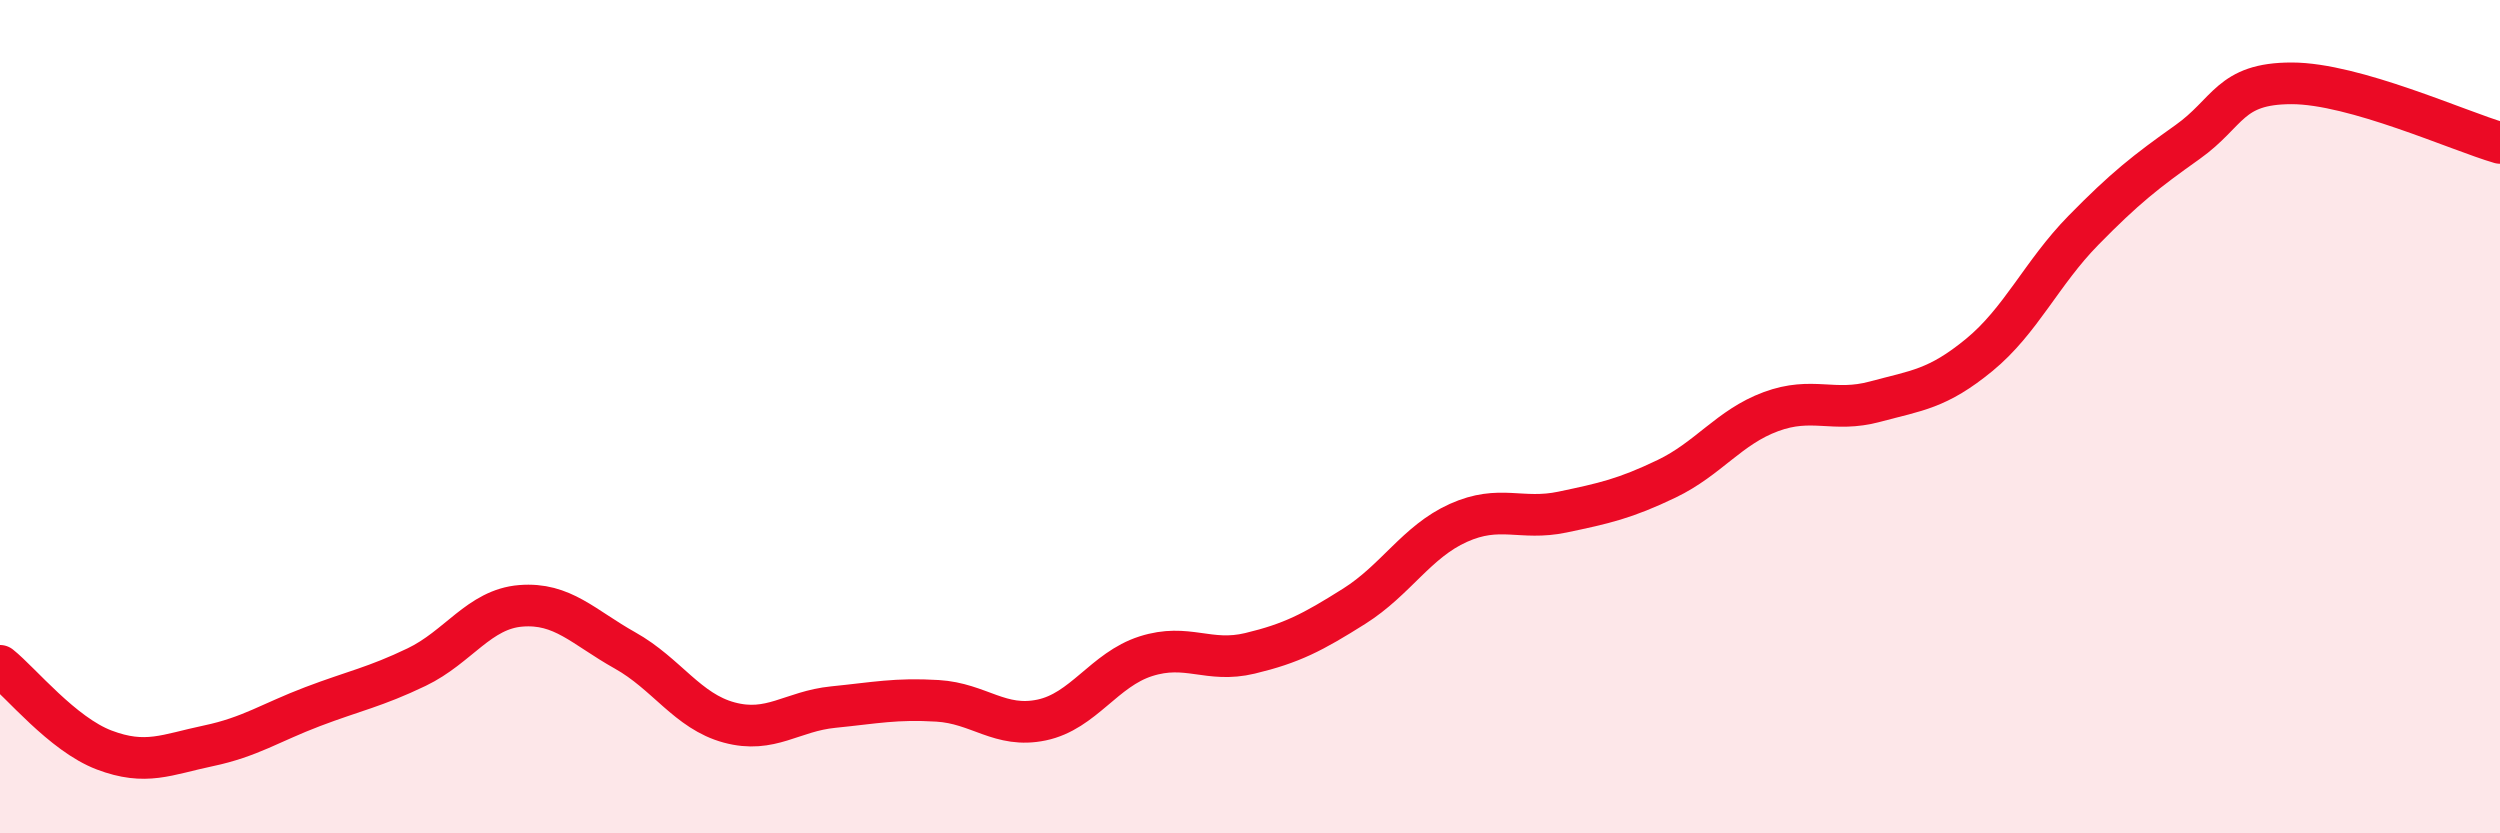
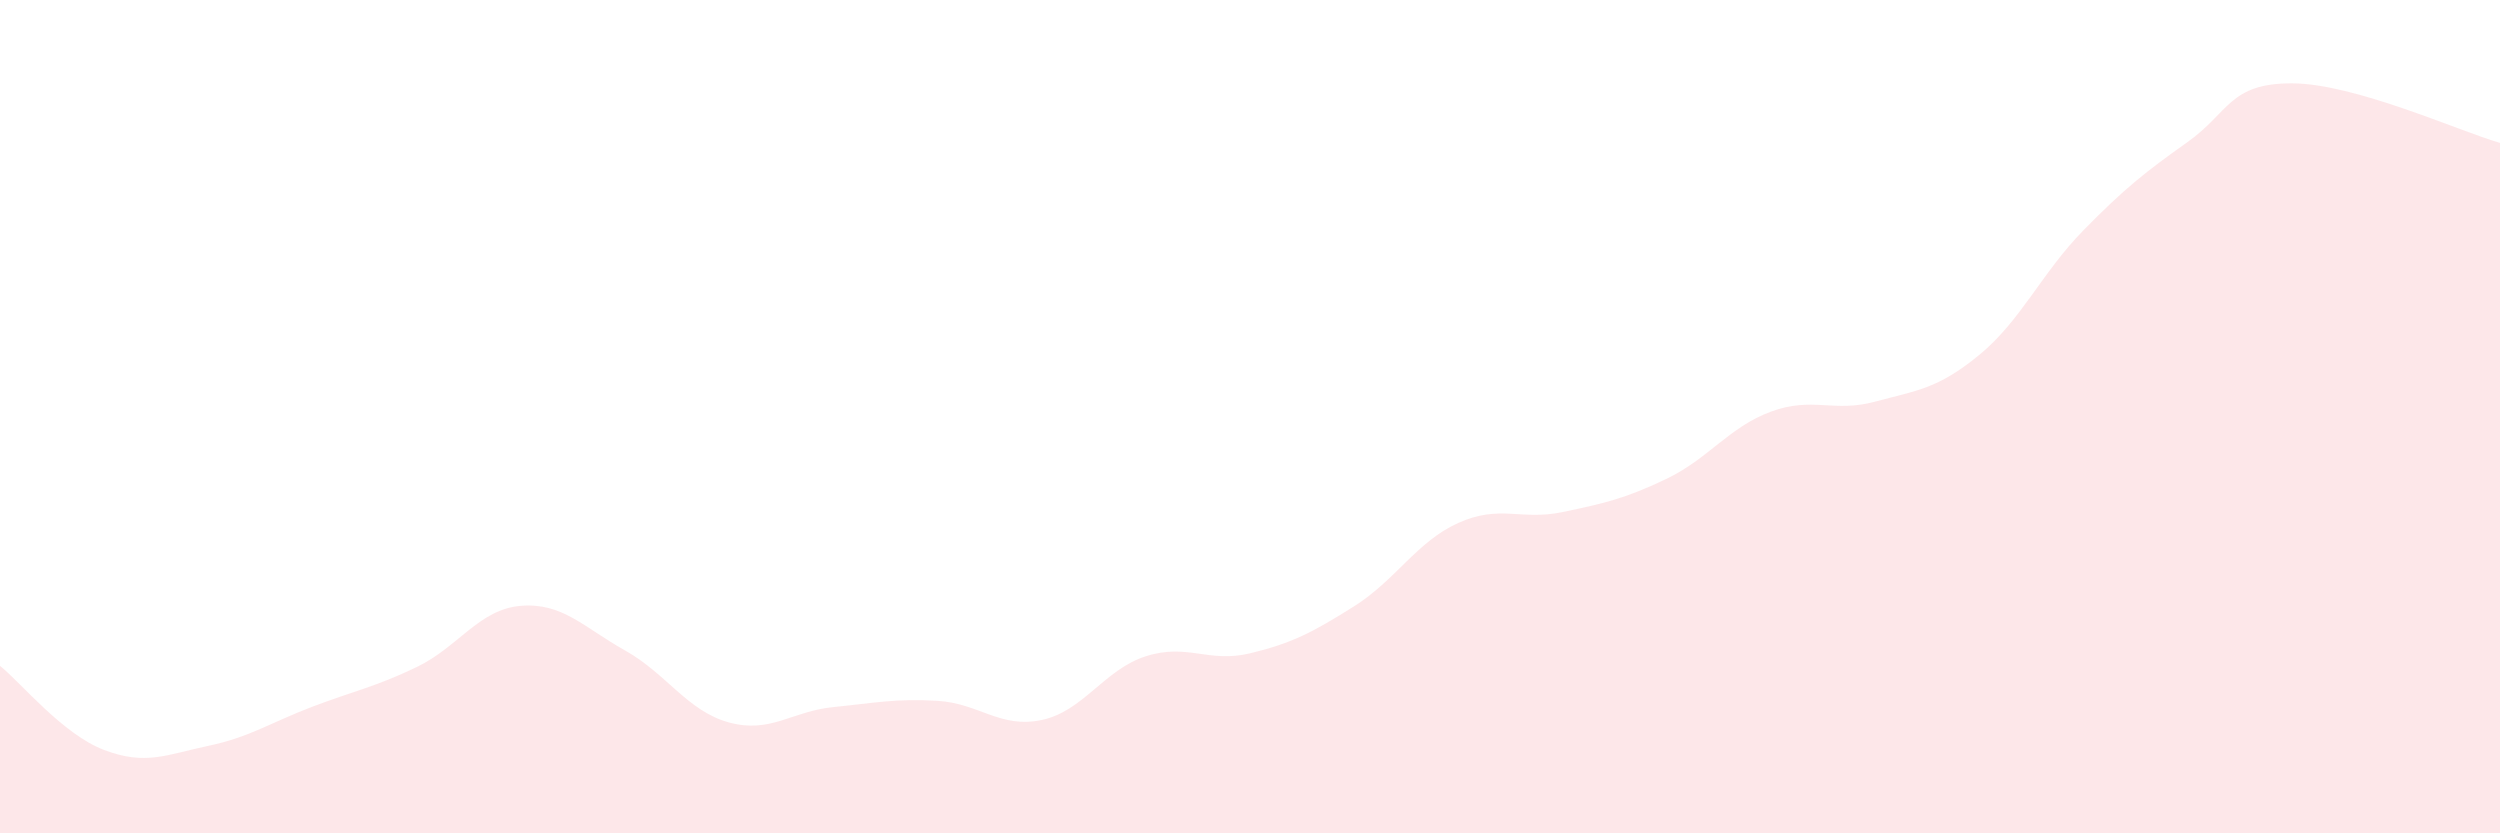
<svg xmlns="http://www.w3.org/2000/svg" width="60" height="20" viewBox="0 0 60 20">
  <path d="M 0,15.98 C 0.5,16.38 1.5,17.62 2.5,18 C 3.5,18.38 4,18.11 5,17.9 C 6,17.69 6.5,17.34 7.5,16.96 C 8.5,16.58 9,16.49 10,16.01 C 11,15.53 11.5,14.62 12.5,14.54 C 13.5,14.46 14,15.05 15,15.61 C 16,16.17 16.5,17.07 17.5,17.34 C 18.5,17.61 19,17.07 20,16.97 C 21,16.87 21.5,16.76 22.5,16.82 C 23.5,16.88 24,17.49 25,17.28 C 26,17.07 26.5,16.07 27.5,15.75 C 28.5,15.43 29,15.92 30,15.68 C 31,15.44 31.5,15.18 32.5,14.55 C 33.5,13.92 34,13 35,12.55 C 36,12.1 36.5,12.5 37.5,12.29 C 38.5,12.08 39,11.97 40,11.49 C 41,11.01 41.5,10.25 42.5,9.88 C 43.5,9.51 44,9.91 45,9.64 C 46,9.37 46.5,9.34 47.5,8.52 C 48.5,7.7 49,6.55 50,5.53 C 51,4.51 51.5,4.12 52.5,3.41 C 53.5,2.7 53.5,2 55,2 C 56.5,2 59,3.14 60,3.43L60 20L0 20Z" fill="#EB0A25" opacity="0.1" stroke-linecap="round" stroke-linejoin="round" />
-   <path d="M 0,15.98 C 0.5,16.38 1.5,17.62 2.5,18 C 3.5,18.38 4,18.11 5,17.9 C 6,17.69 6.5,17.34 7.5,16.96 C 8.5,16.58 9,16.49 10,16.01 C 11,15.53 11.5,14.62 12.5,14.54 C 13.5,14.46 14,15.05 15,15.61 C 16,16.17 16.5,17.07 17.5,17.34 C 18.5,17.61 19,17.07 20,16.97 C 21,16.87 21.5,16.76 22.5,16.82 C 23.5,16.88 24,17.49 25,17.28 C 26,17.07 26.5,16.07 27.5,15.75 C 28.5,15.43 29,15.92 30,15.68 C 31,15.44 31.5,15.18 32.5,14.55 C 33.5,13.92 34,13 35,12.55 C 36,12.1 36.5,12.5 37.5,12.29 C 38.5,12.08 39,11.97 40,11.49 C 41,11.01 41.5,10.25 42.5,9.88 C 43.5,9.51 44,9.91 45,9.64 C 46,9.37 46.5,9.34 47.5,8.52 C 48.5,7.7 49,6.55 50,5.53 C 51,4.51 51.5,4.12 52.5,3.41 C 53.5,2.7 53.5,2 55,2 C 56.5,2 59,3.14 60,3.43" stroke="#EB0A25" stroke-width="1" fill="none" stroke-linecap="round" stroke-linejoin="round" />
</svg>